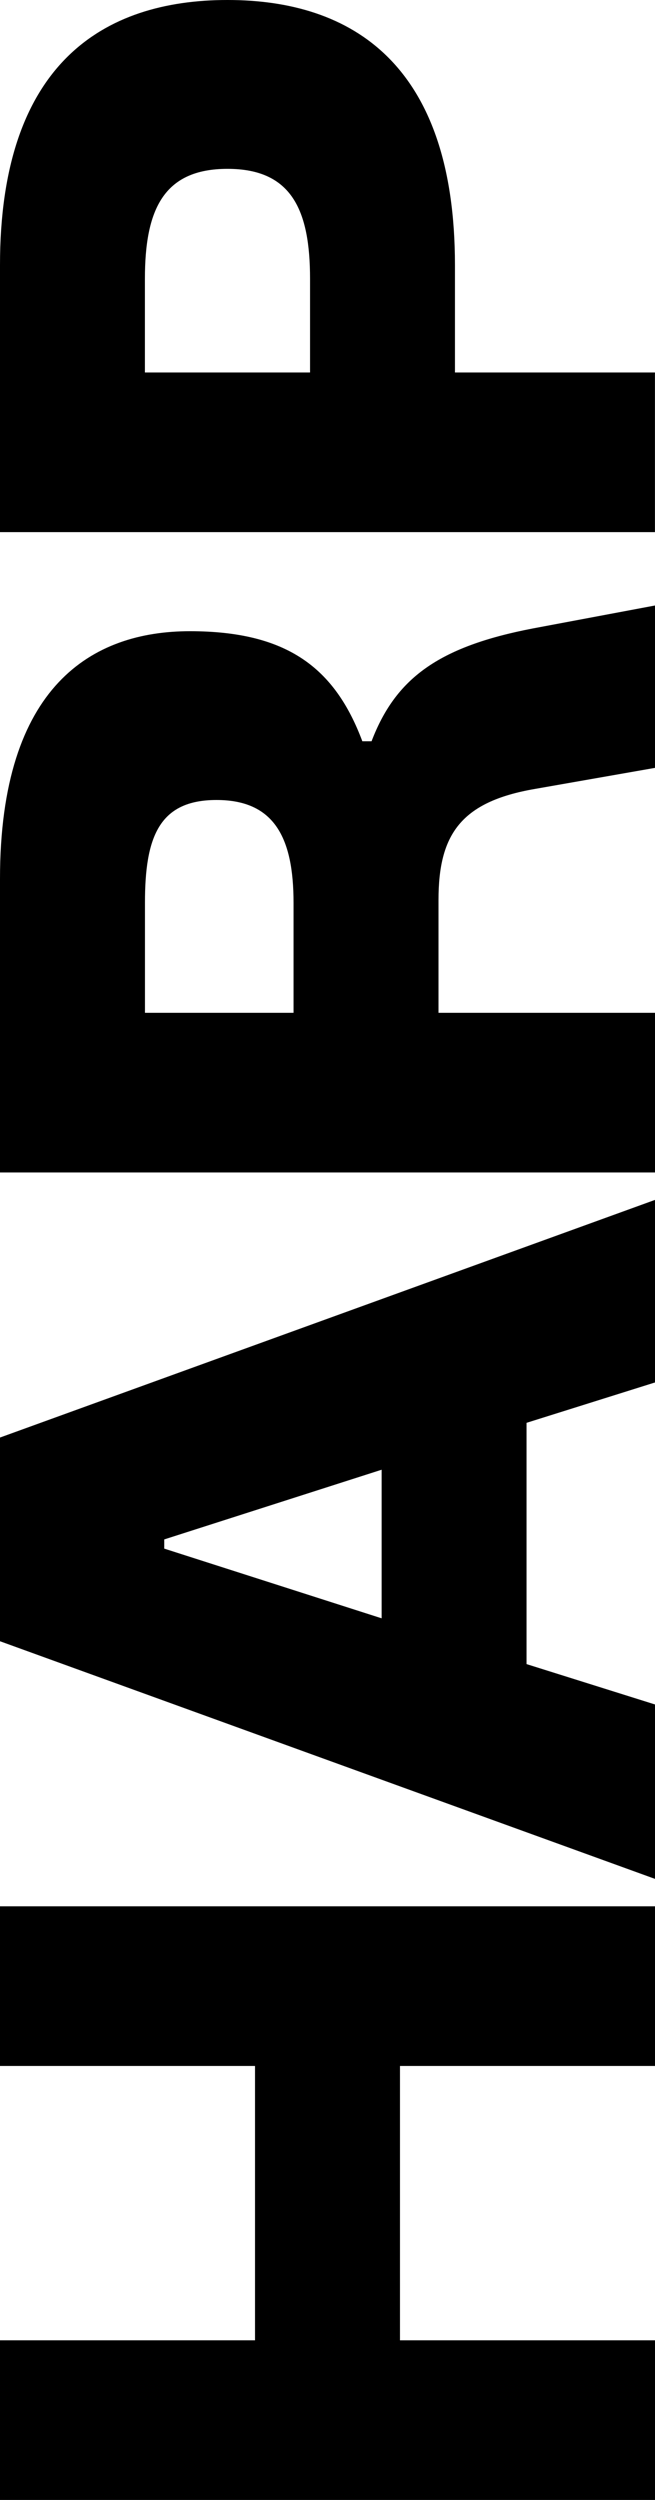
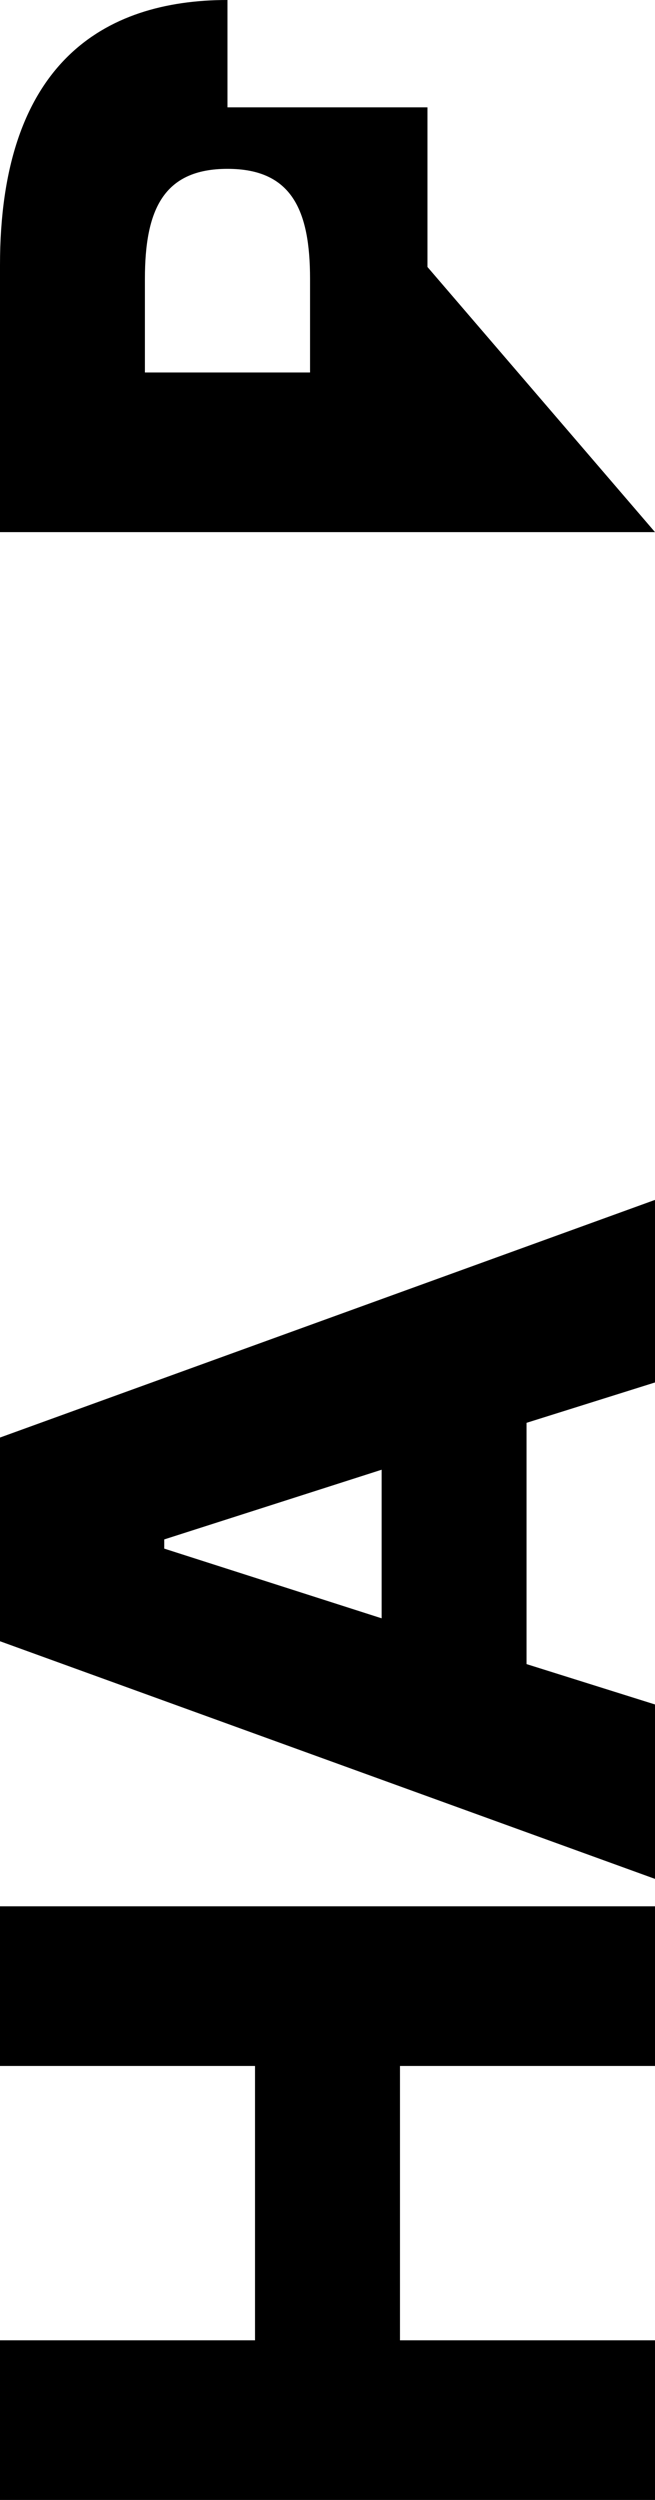
<svg xmlns="http://www.w3.org/2000/svg" id="Layer_2" viewBox="0 0 117.48 448.34">
  <g id="Layer_1-2">
    <path d="M117.48,448.34H0v-28.63h45.74v-49.2H0v-28.63h117.48v28.63h-45.74v49.2h45.74v28.63Z" />
    <path d="M117.48,336.96L0,294.34v-36.53l117.48-42.62v32.74l-23.04,7.24v43.27l23.04,7.24v31.26ZM68.45,290.23v-26.65l-38.99,12.5v1.65l38.99,12.5Z" />
-     <path d="M117.48,210.27H0v-52.65c0-34.72,16.62-44.42,34.06-44.42s26,6.58,30.93,19.74h1.65c4.28-11.19,11.85-16.95,28.96-20.24l21.88-4.11v29.12l-21.55,3.78c-13.33,2.3-17.28,8.23-17.28,19.91v20.24h38.83v28.63ZM52.65,181.64v-19.74c0-11.68-3.46-18.43-13.82-18.43s-12.83,6.75-12.83,18.43v19.74h26.66Z" />
-     <path d="M117.48,95.43H0v-47.88C0,11.52,18.43,0,40.8,0s40.8,11.52,40.8,47.55v19.25h35.87v28.63ZM55.61,66.8v-16.78c0-12.34-3.29-19.74-14.81-19.74s-14.81,7.4-14.81,19.74v16.78h29.62Z" />
+     <path d="M117.48,95.43H0v-47.88C0,11.52,18.43,0,40.8,0v19.25h35.87v28.63ZM55.61,66.8v-16.78c0-12.34-3.29-19.74-14.81-19.74s-14.81,7.4-14.81,19.74v16.78h29.62Z" />
  </g>
</svg>